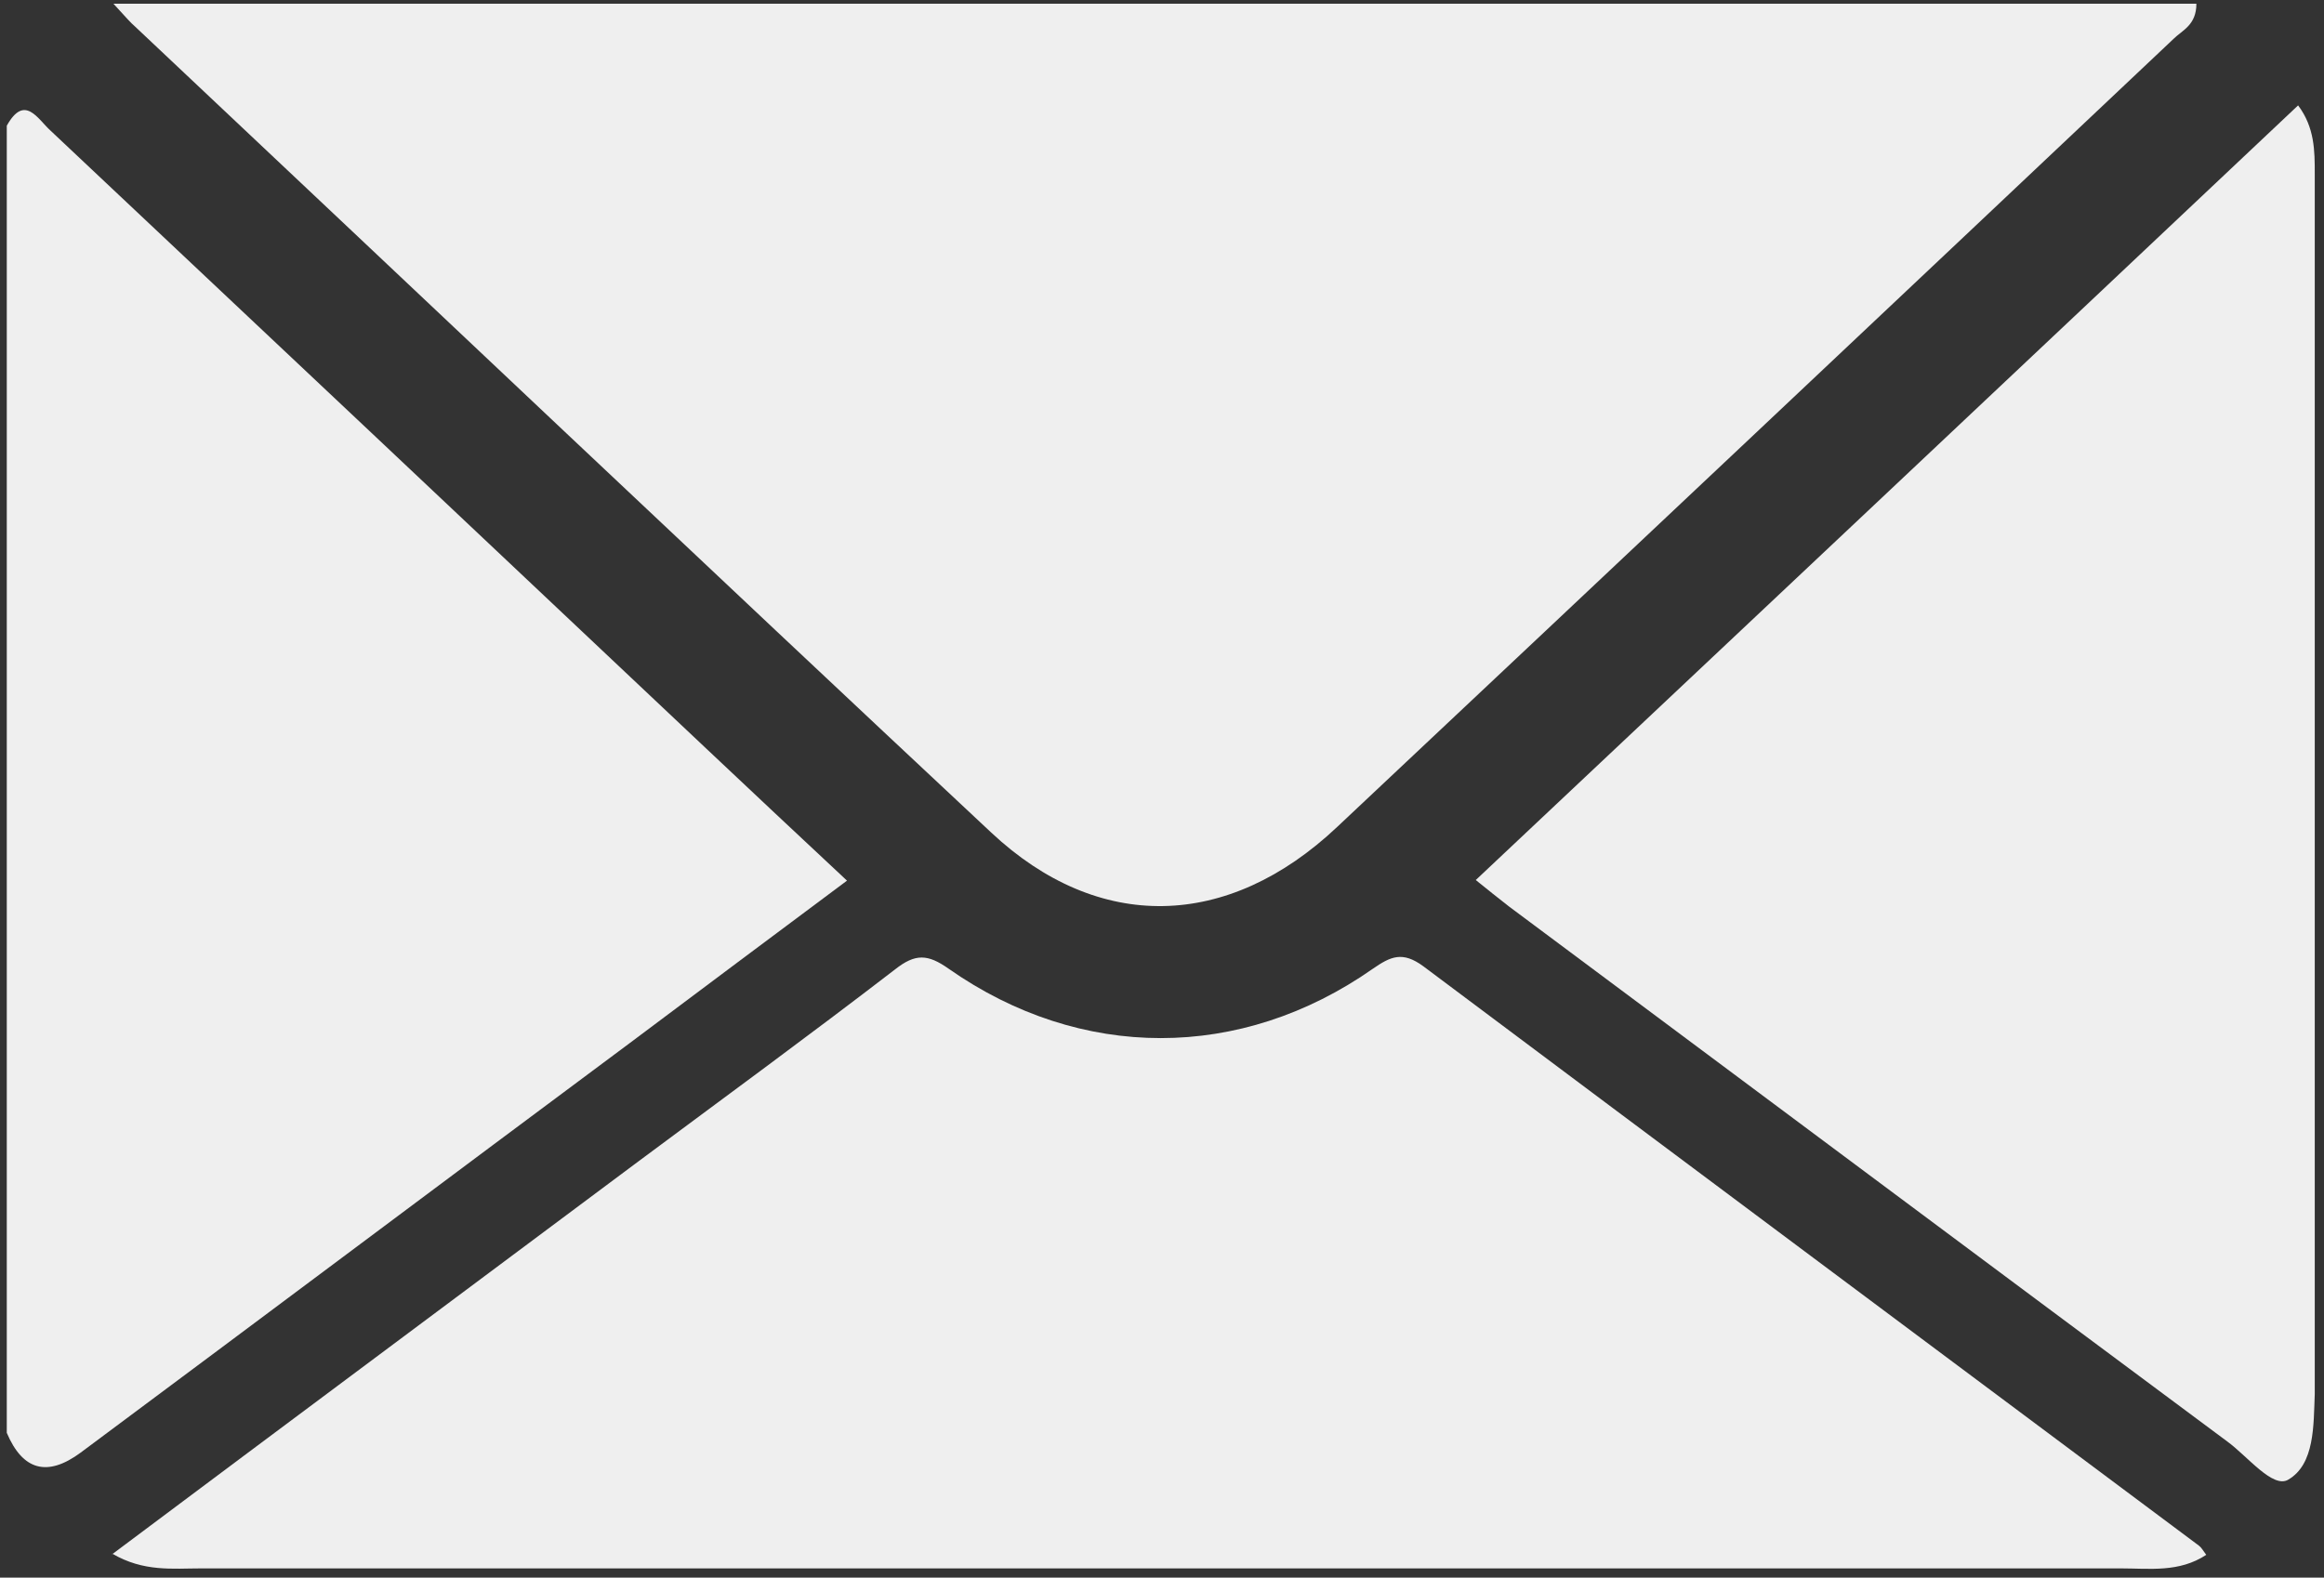
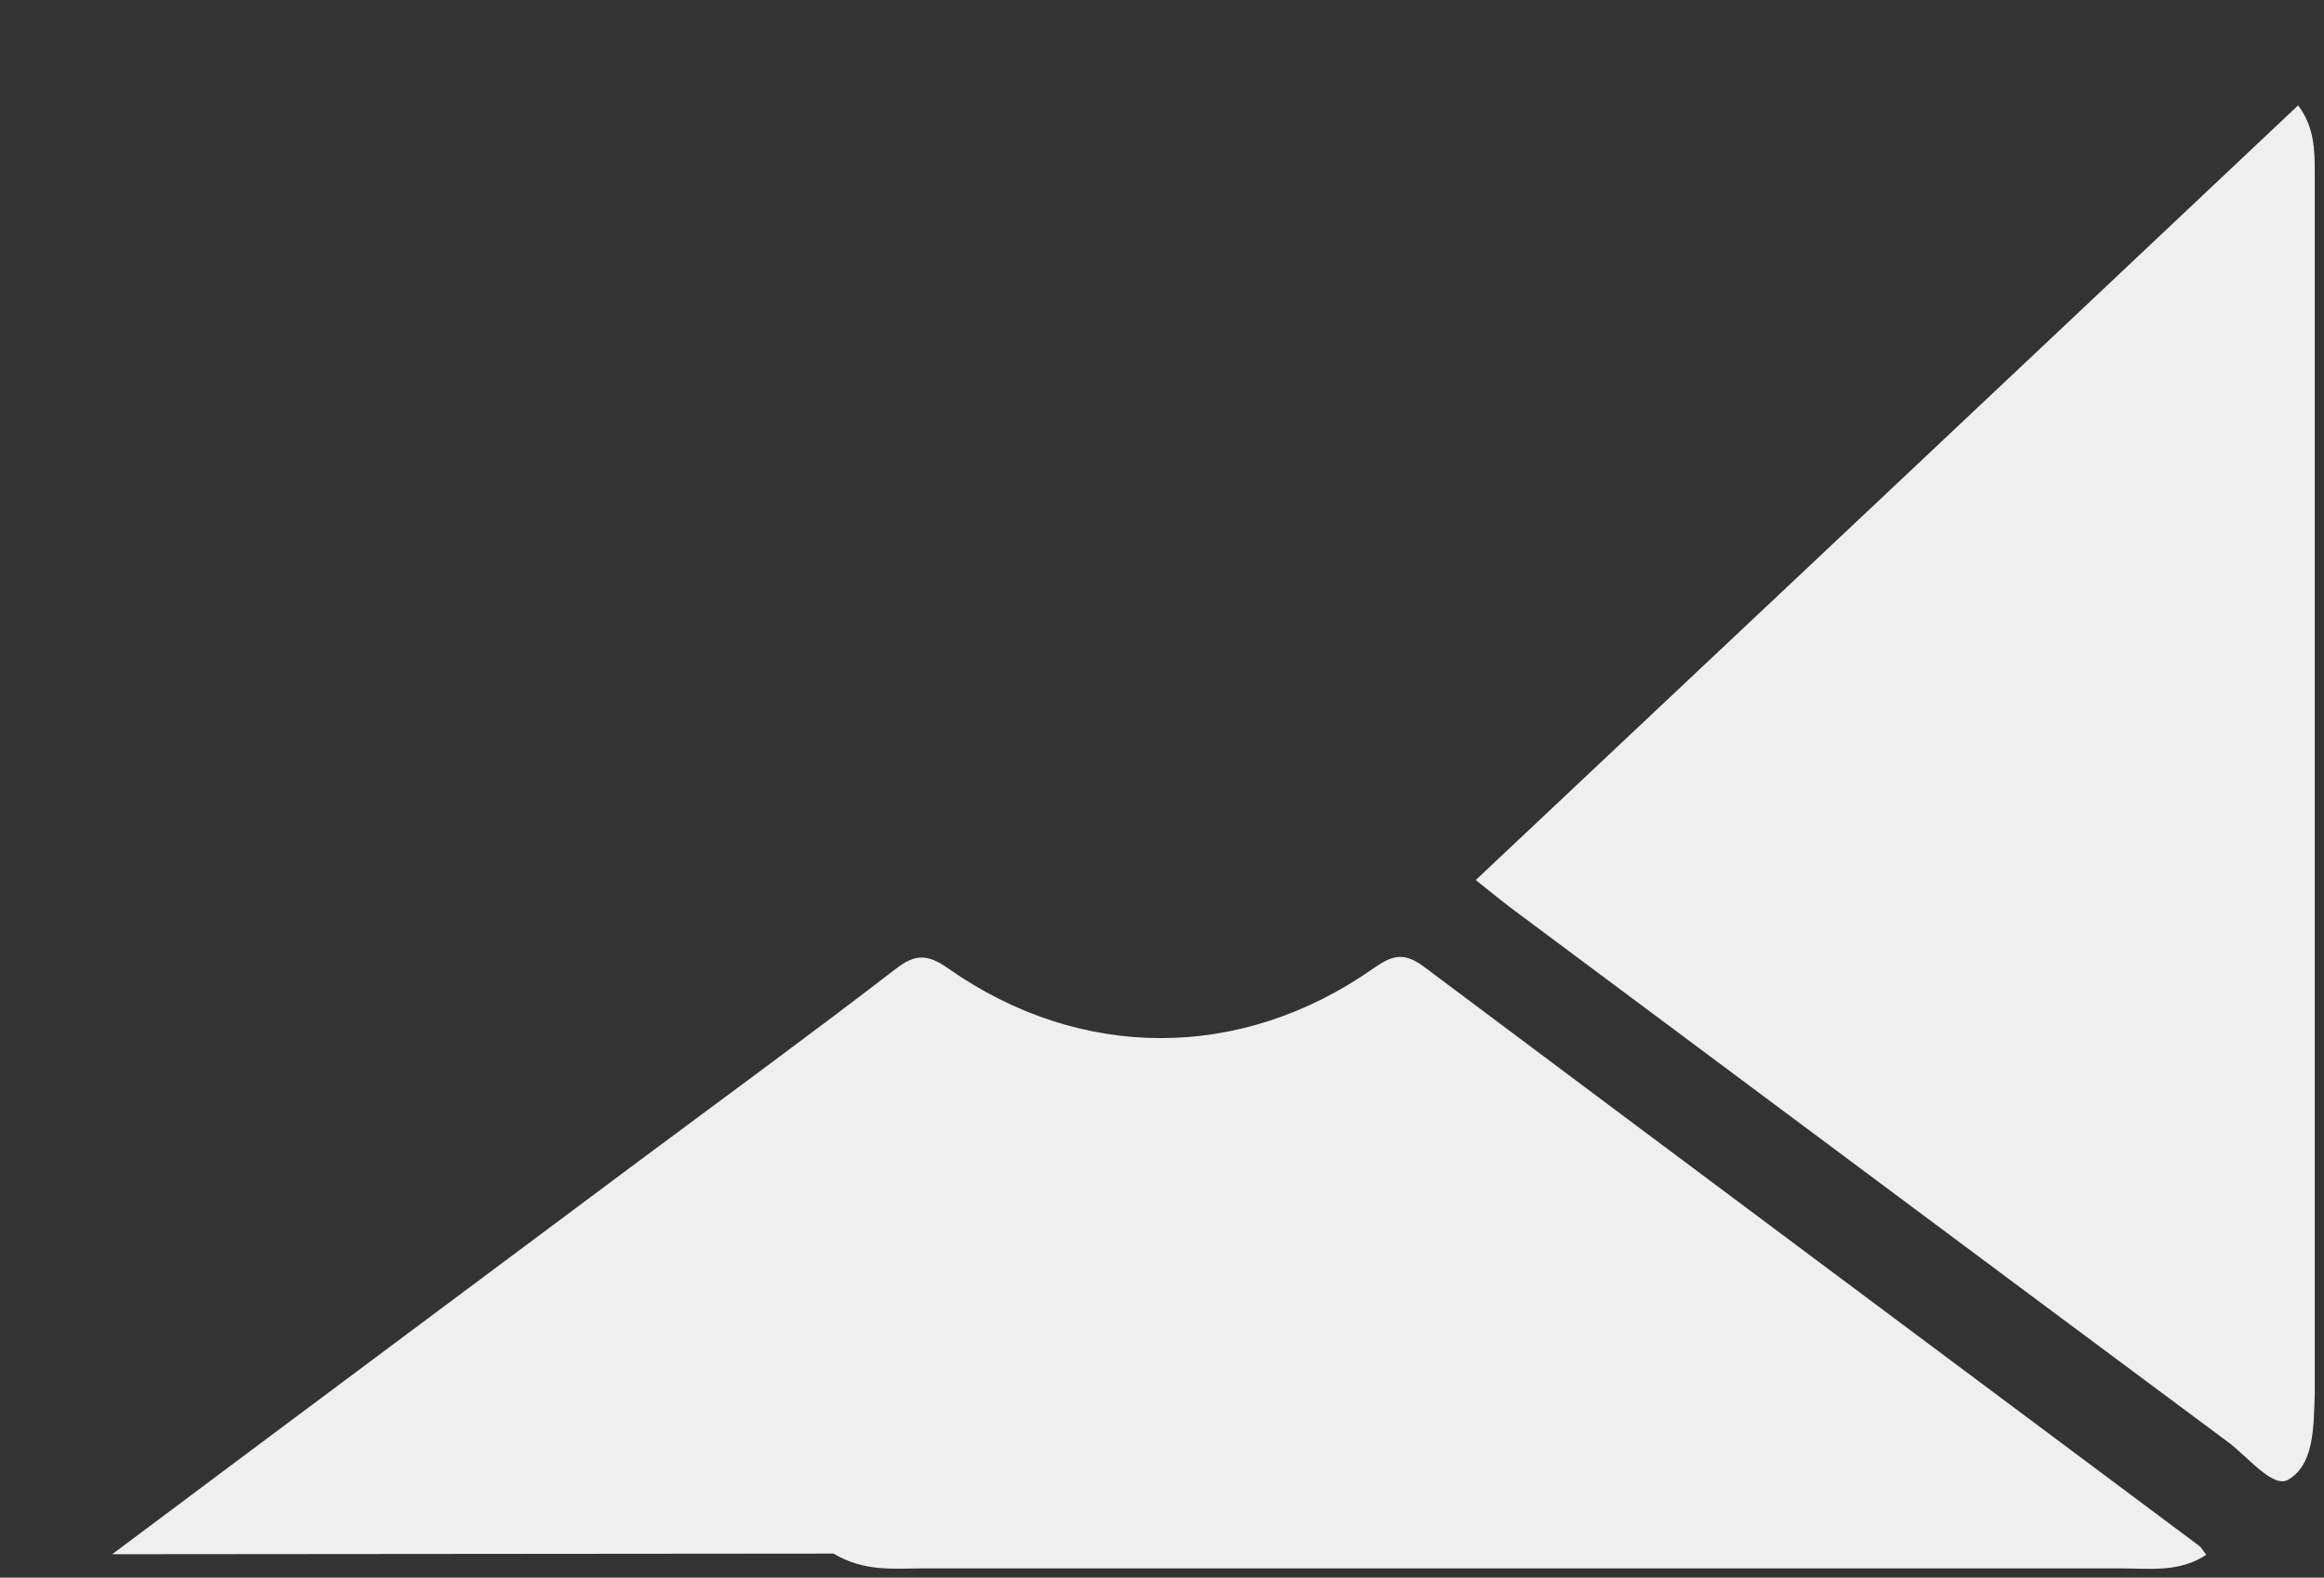
<svg xmlns="http://www.w3.org/2000/svg" id="Layer_1" version="1.1" viewBox="0 0 377 256">
  <rect x="0" y="0" width="377" height="256" fill="#333333" stroke="none" />
  <defs>
    <style>
      .st0 {
        fill: #efefef;
      }
    </style>
  </defs>
-   <path class="st0" d="M1.1,20.4c2.9-5.2,5-1.1,7.1.8,35.5,33.4,71,66.9,106.4,100.3,7.4,7,14.9,14,22.8,21.4-11.9,8.9-23.6,17.6-35.3,26.4-29.7,22.1-59.3,44.3-89,66.4q-8.1,6-12-3.2c0-70.7,0-141.4,0-212.1Z" />
-   <path class="st0" d="M18.4.6h337.9c0,3.5-2.3,4.3-3.7,5.7-45.2,42.7-90.4,85.3-135.7,127.9-17.7,16.7-38.7,17.2-56.1.9C114.4,91.7,68.2,47.9,21.9,4.3c-.7-.6-1.3-1.3-3.5-3.7Z" />
-   <path class="st0" d="M18.2,252.2c28.7-21.5,56.8-42.4,84.9-63.4,14.1-10.5,28.2-20.8,42.1-31.5,3.3-2.6,5.3-2.5,8.7-.1,21.4,15,47.4,15,68.8,0,2.9-2,4.8-2.9,8.2-.4,41.9,31.4,83.9,62.7,125.8,94,.4.3.6.7,1.2,1.5-4.4,2.9-9.2,2.2-13.8,2.2-64.8,0-129.7,0-194.5,0s-78,0-117,0c-4.6,0-9.3.6-14.4-2.4Z" />
+   <path class="st0" d="M18.2,252.2c28.7-21.5,56.8-42.4,84.9-63.4,14.1-10.5,28.2-20.8,42.1-31.5,3.3-2.6,5.3-2.5,8.7-.1,21.4,15,47.4,15,68.8,0,2.9-2,4.8-2.9,8.2-.4,41.9,31.4,83.9,62.7,125.8,94,.4.3.6.7,1.2,1.5-4.4,2.9-9.2,2.2-13.8,2.2-64.8,0-129.7,0-194.5,0c-4.6,0-9.3.6-14.4-2.4Z" />
  <path class="st0" d="M239.4,142.8c44.5-41.9,88.8-83.6,133.4-125.7,2.7,3.6,2.7,7.4,2.7,11.1,0,65.8,0,131.6,0,197.3s0,.5,0,.7c-.2,5.1,0,11.4-4.3,13.9-2.5,1.5-6.6-3.8-9.9-6.2-38.9-28.9-77.7-57.9-116.5-86.8-1.7-1.3-3.4-2.7-5.4-4.3Z" />
</svg>